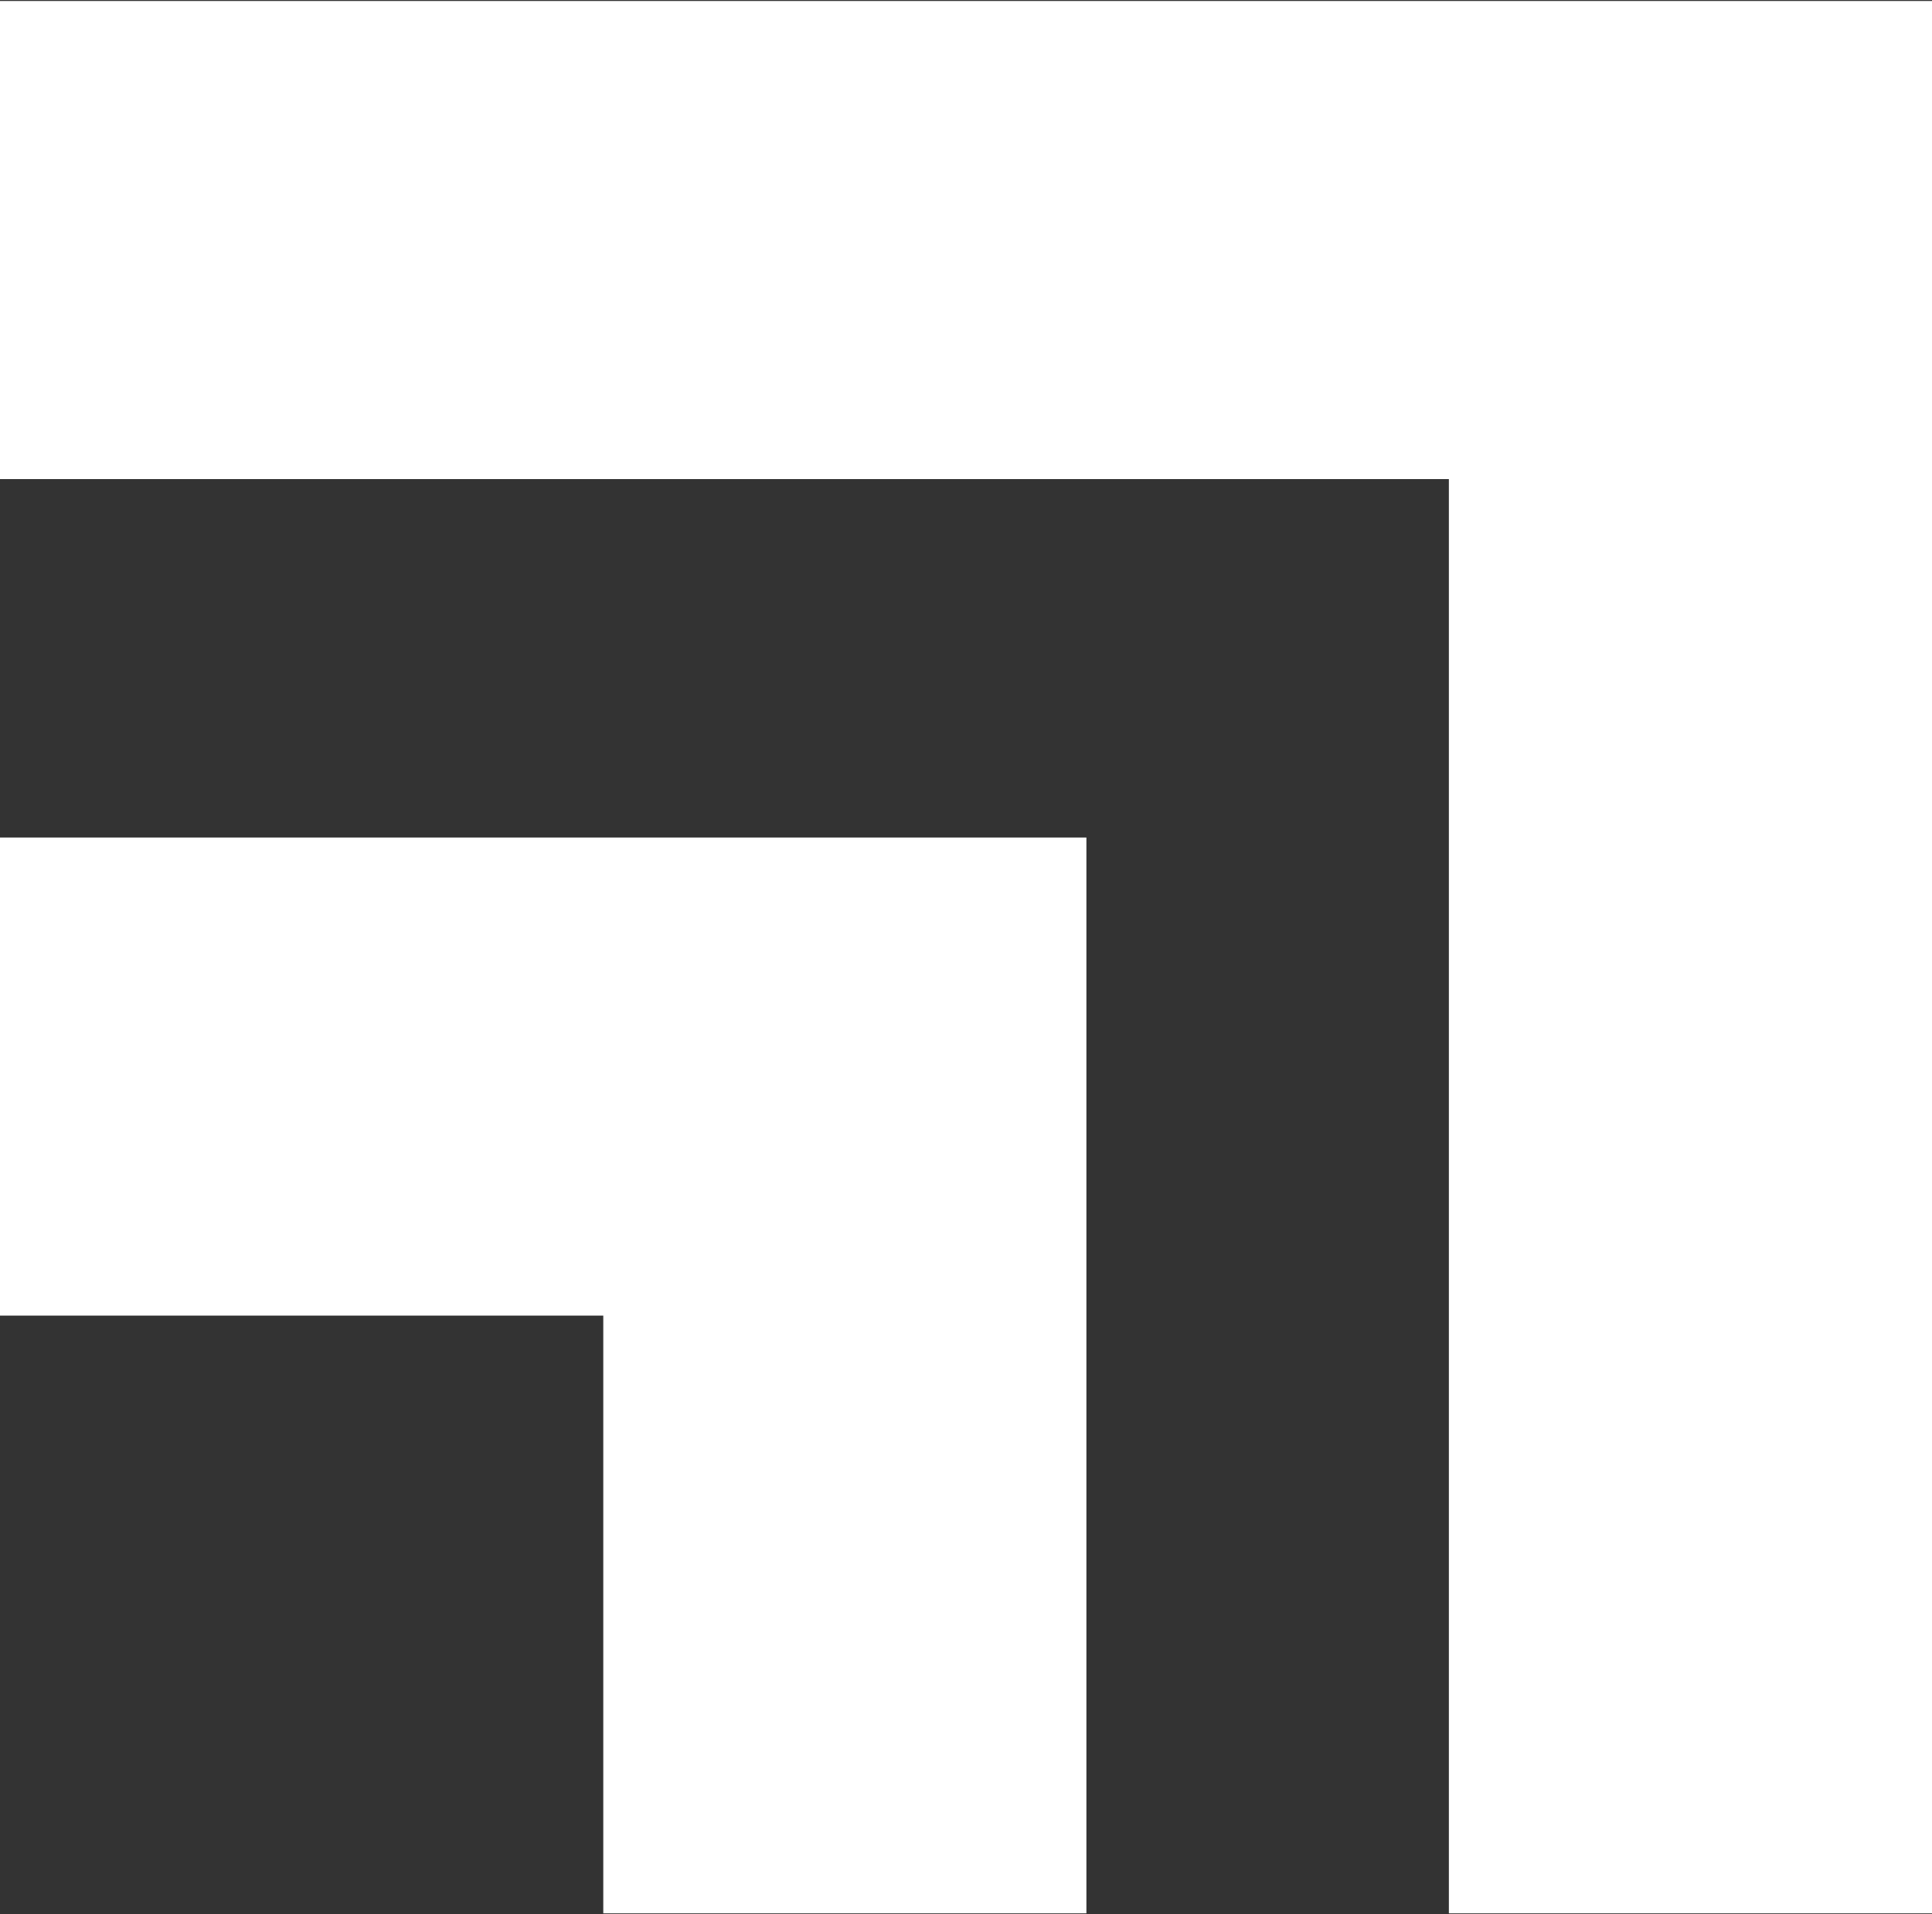
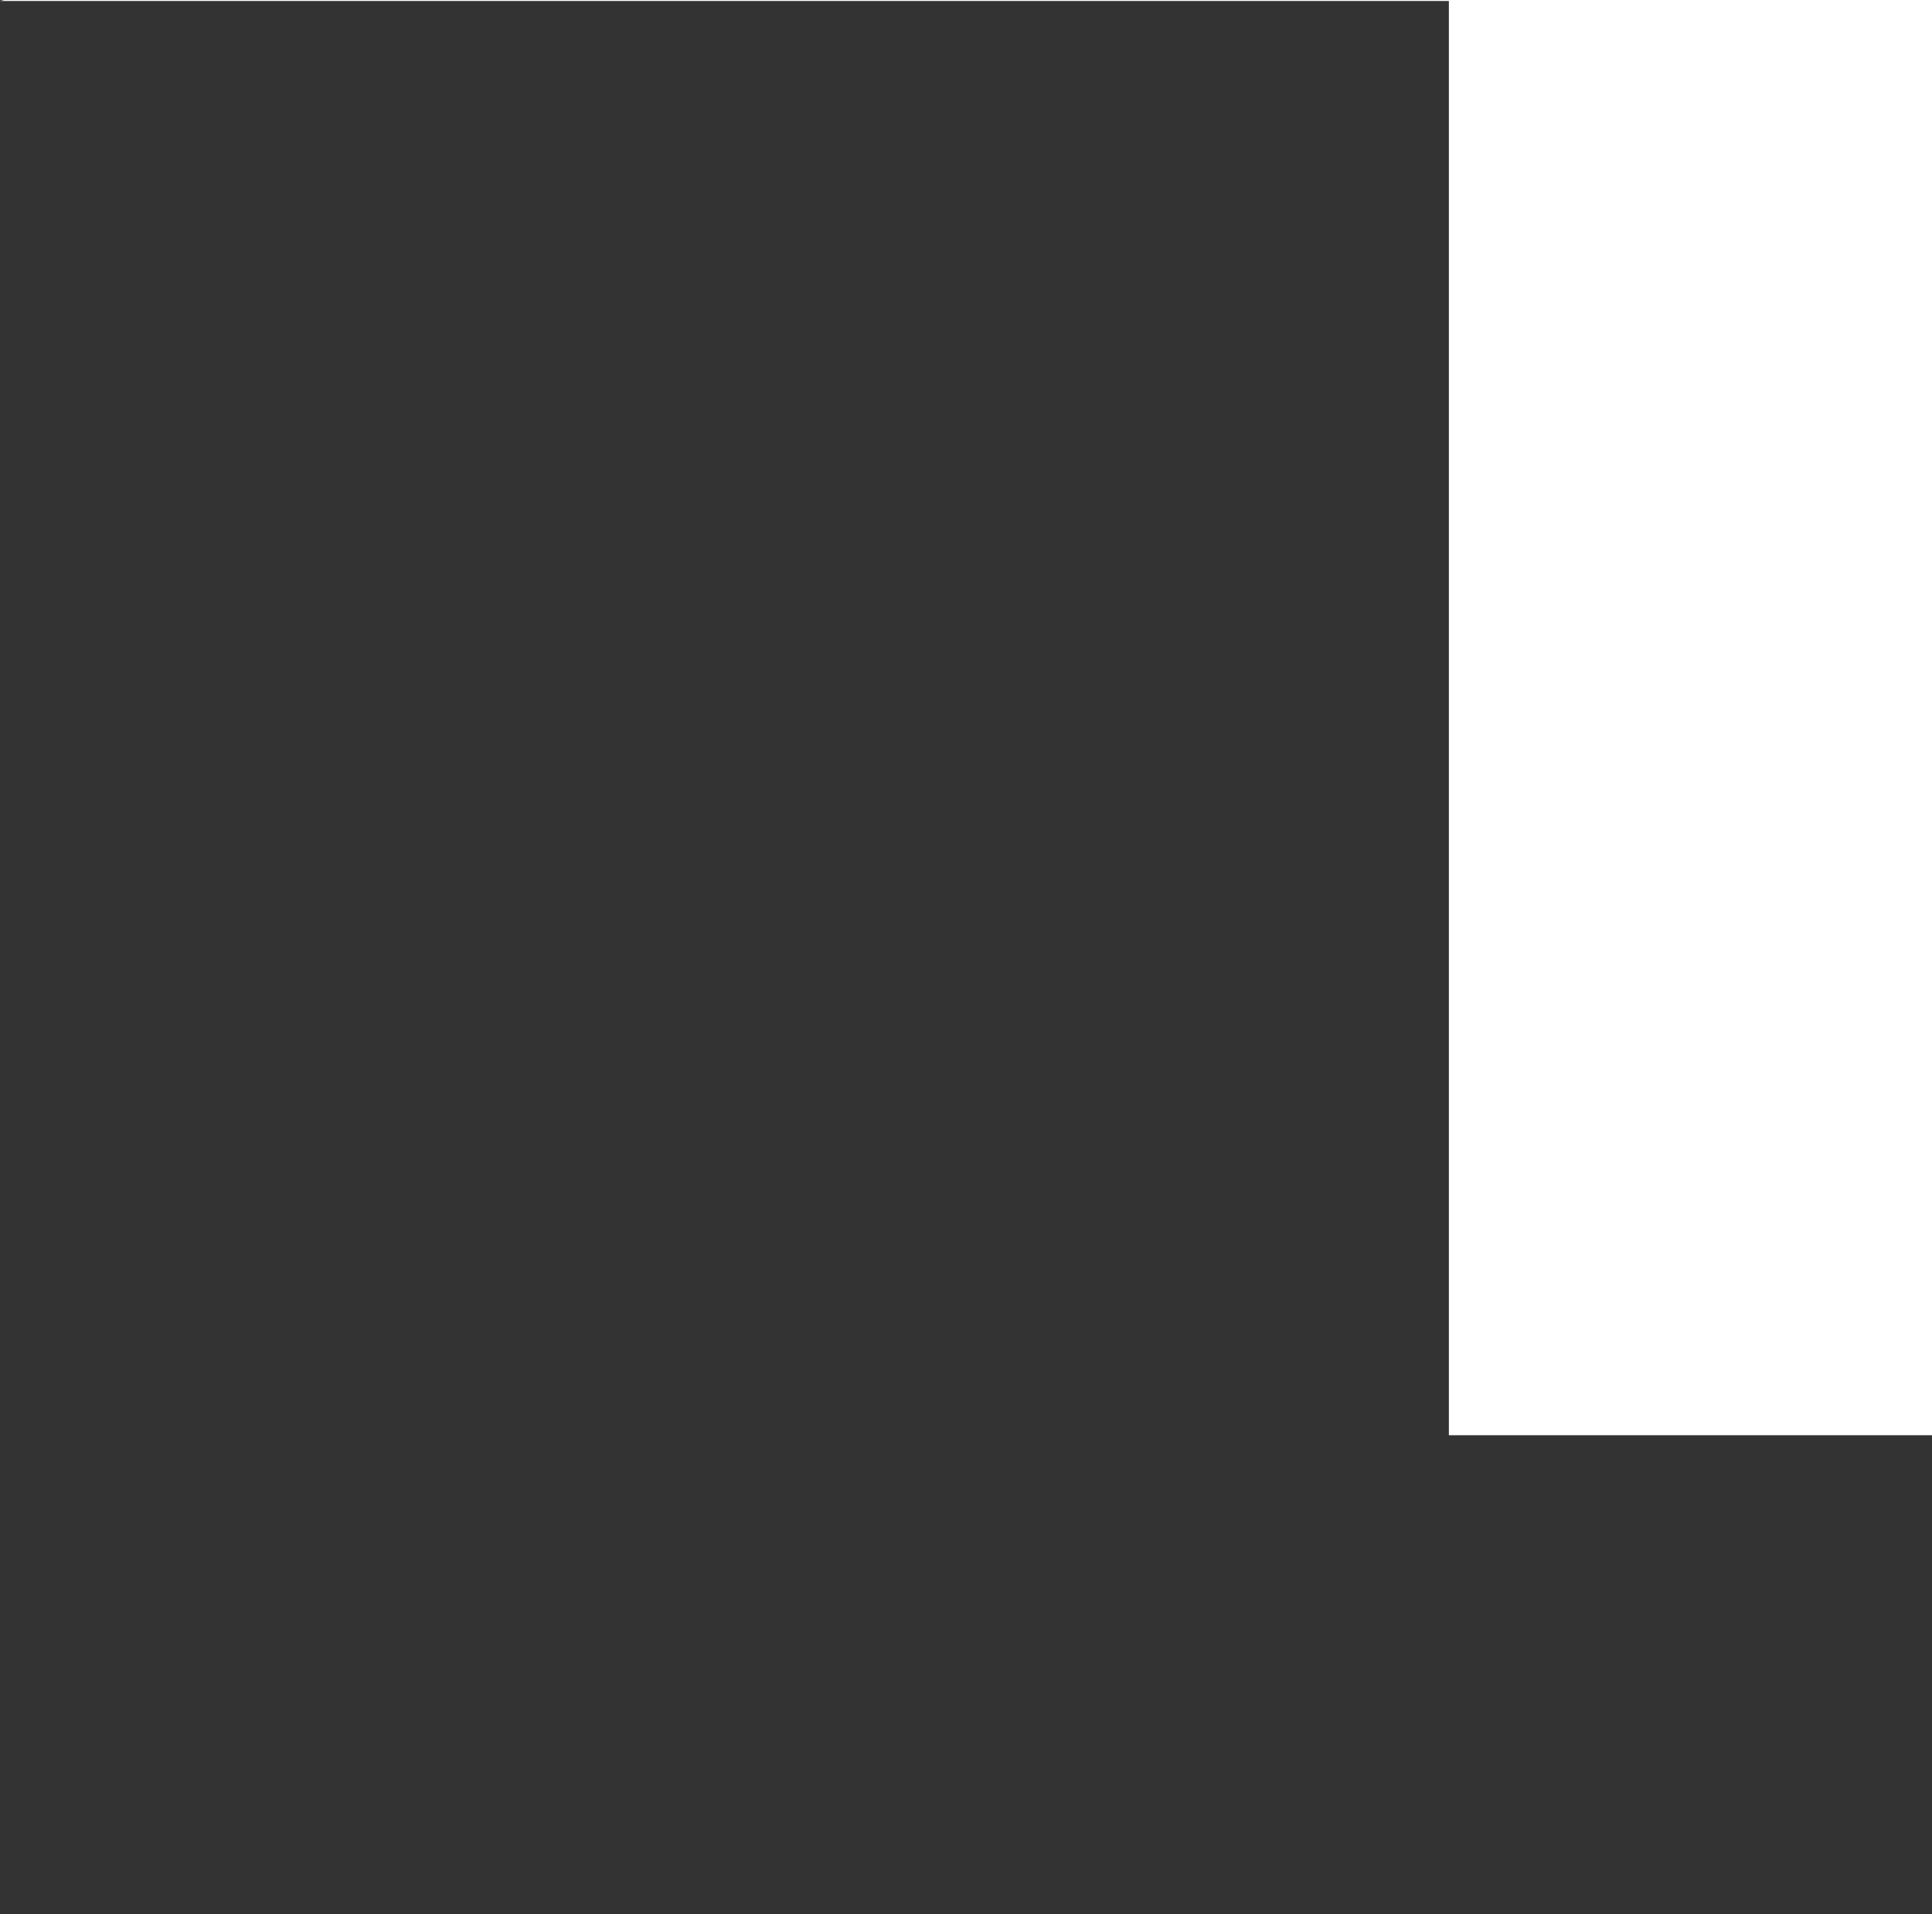
<svg xmlns="http://www.w3.org/2000/svg" version="1.2" viewBox="0 0 1550 1536" width="1550" height="1536">
  <rect x="0" y="0" width="1550" height="1536" fill="#333333" stroke="none" />
  <title>BTB-UN</title>
  <style>
		.s0 { fill: #ffffff } 
	</style>
-   <path id="Layer" class="s0" d="m871.6 1535.2h-387.6v-479.6h-484v-383.6h871.6z" />
-   <path id="Layer" class="s0" d="m0 0.8v383.6h1162.4v1150.8h387.6v-1534.4z" />
+   <path id="Layer" class="s0" d="m0 0.8h1162.4v1150.8h387.6v-1534.4z" />
</svg>